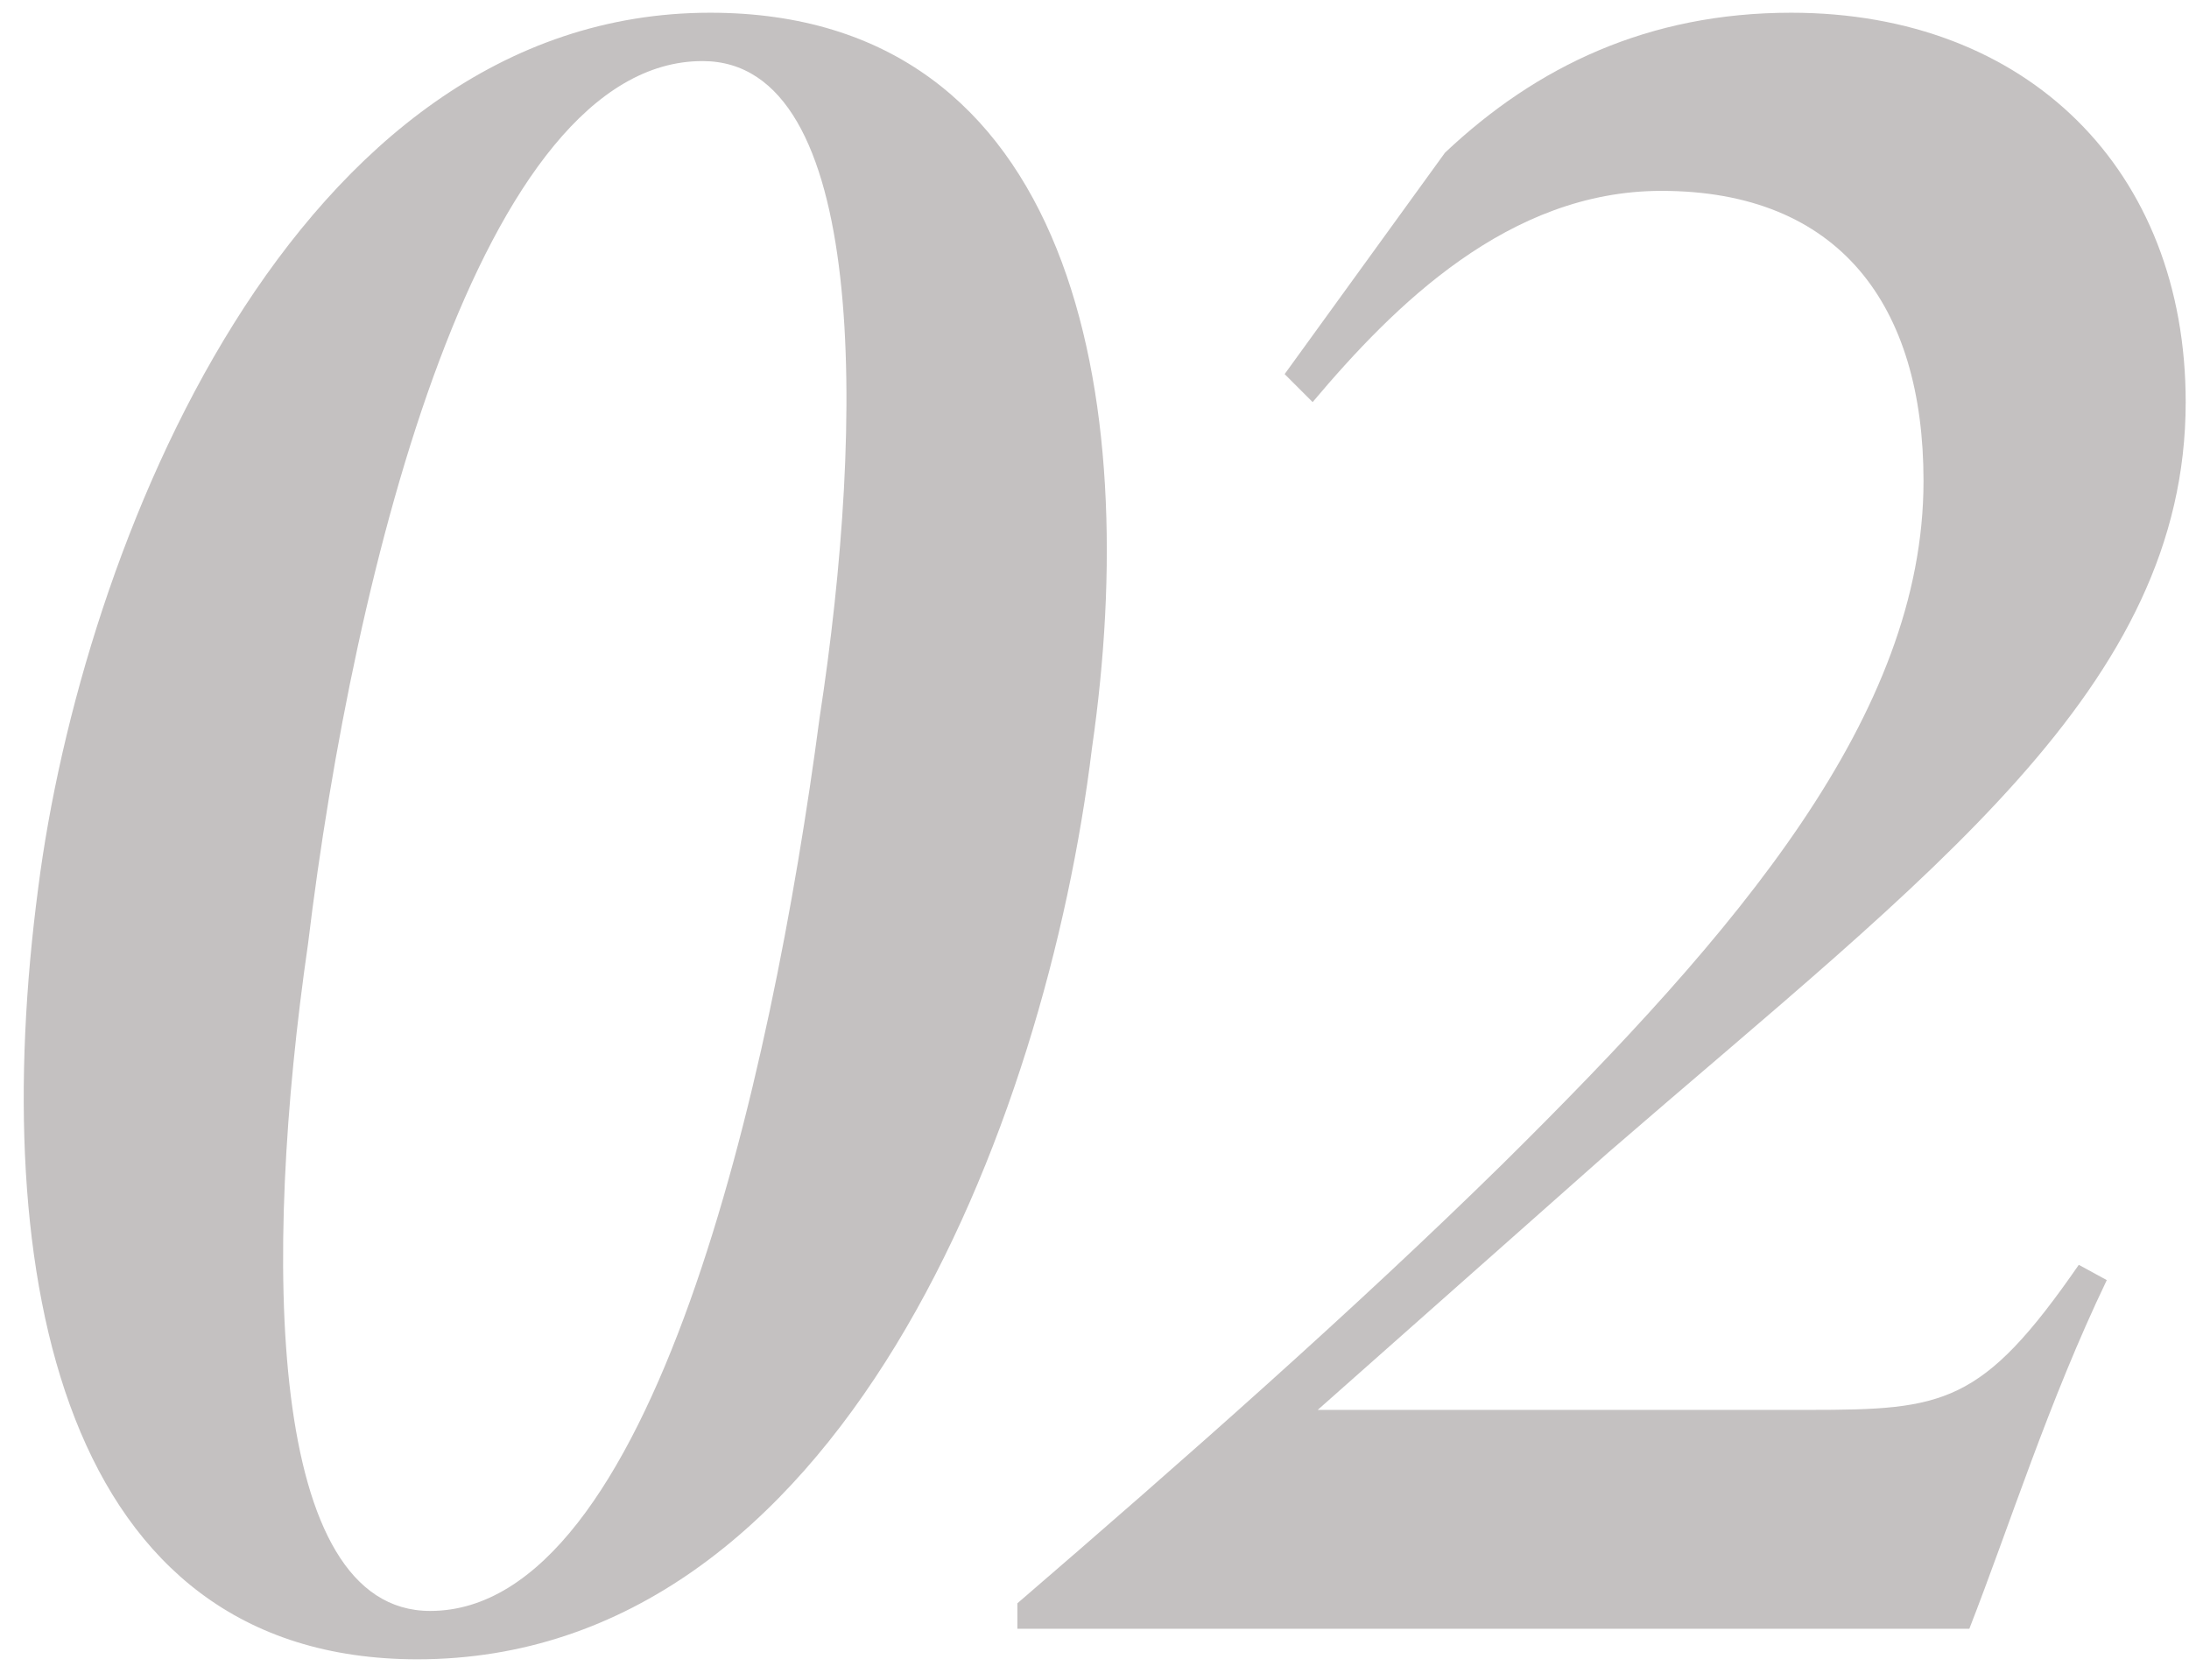
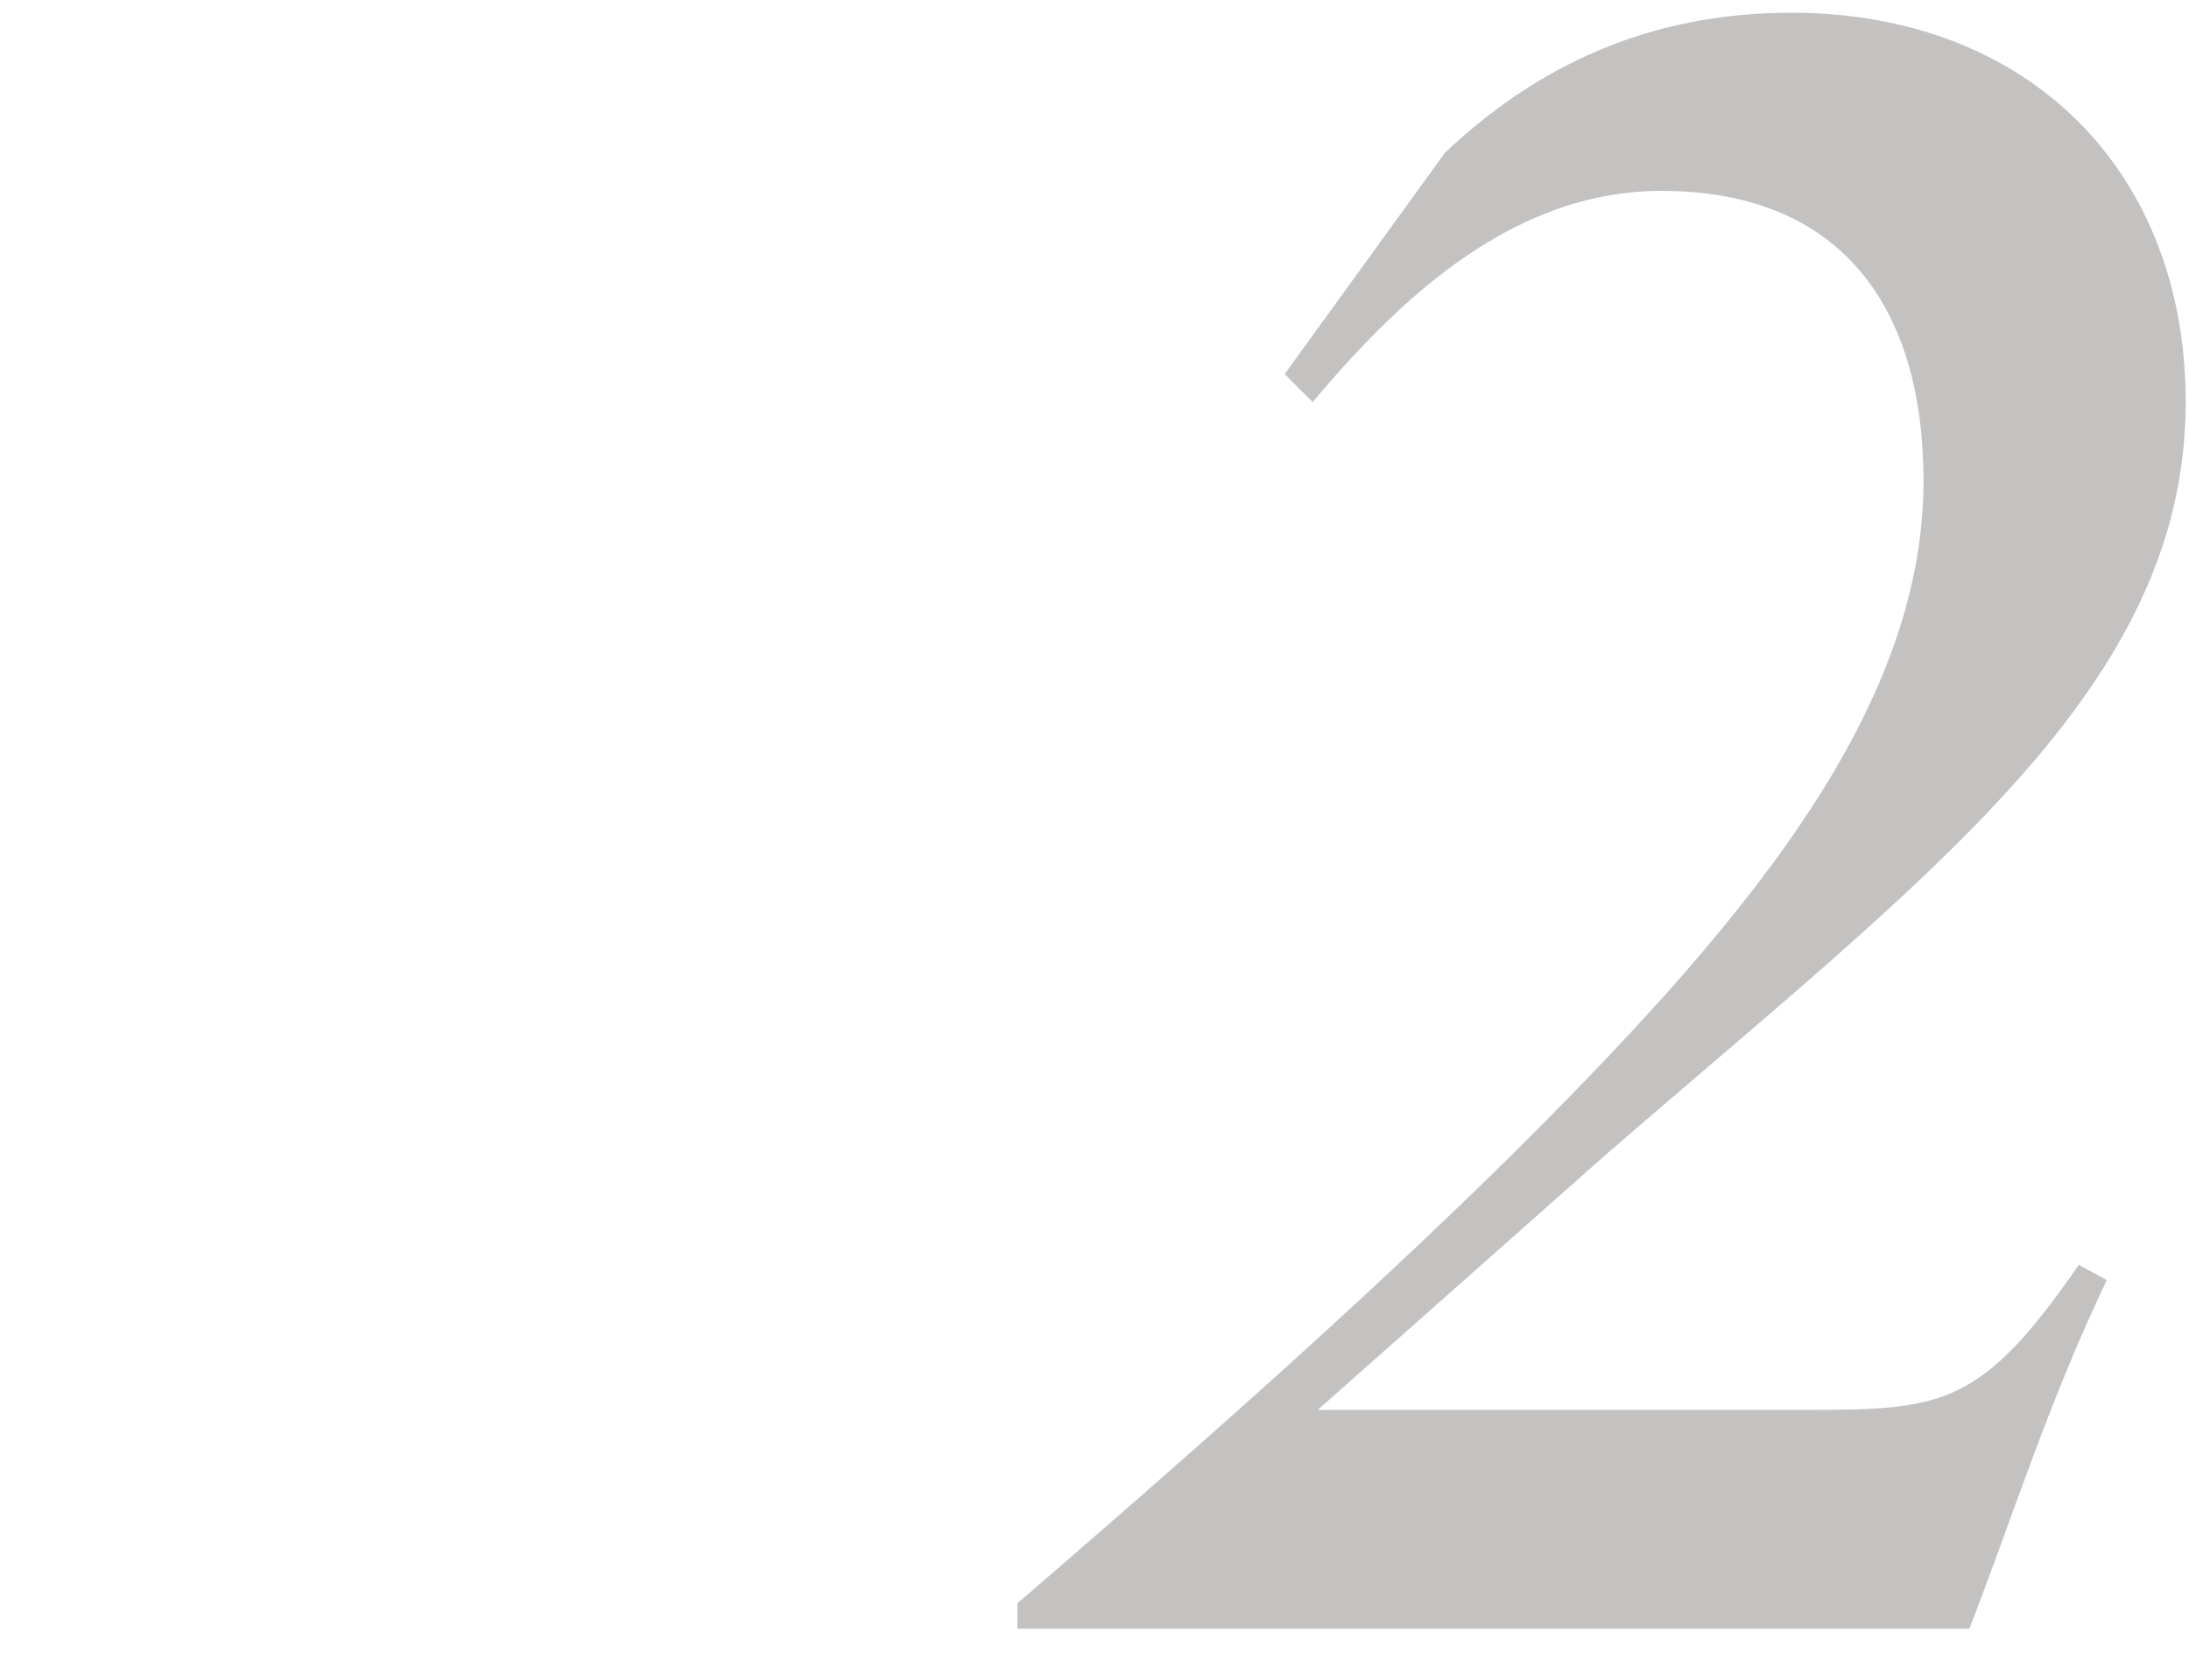
<svg xmlns="http://www.w3.org/2000/svg" width="86" height="66" viewBox="0 0 86 66" fill="none">
  <path d="M50.47 14.7L56.77 6C60.37 2.6 64.77 0.5 70.37 0.5C79.67 0.5 85.87 6.7 85.87 15.8C85.87 27 75.87 34.3 63.17 45.3L51.77 55.4H71.07C76.37 55.4 77.87 55.2 81.67 49.7L82.77 50.3C80.47 55.1 78.97 59.9 77.37 64H39.97V63C46.47 57.4 53.17 51.5 59.07 45.7C68.27 36.6 75.57 28.1 75.57 18.9C75.57 12 72.27 7.5 65.27 7.5C59.27 7.5 54.77 12 51.57 15.8L50.47 14.7Z" fill="#C4C1C1" />
-   <path d="M27.9 0.5C42.2 0.5 44.9 15.6 42.9 29.4C41.1 44.2 33 65.2 16.4 65.2C2.4 65.2 -0.5 50.1 1.5 34.9C3.2 21.6 11.5 0.5 27.9 0.5ZM27.6 2.4C18.9 2.4 13.9 22.2 12.1 37.1C10.3 49.5 10.5 63.3 16.9 63.3C25.6 63.3 30.3 42.6 32.2 28.2C34 16.5 34.1 2.4 27.6 2.4Z" fill="#C4C1C1" />
</svg>